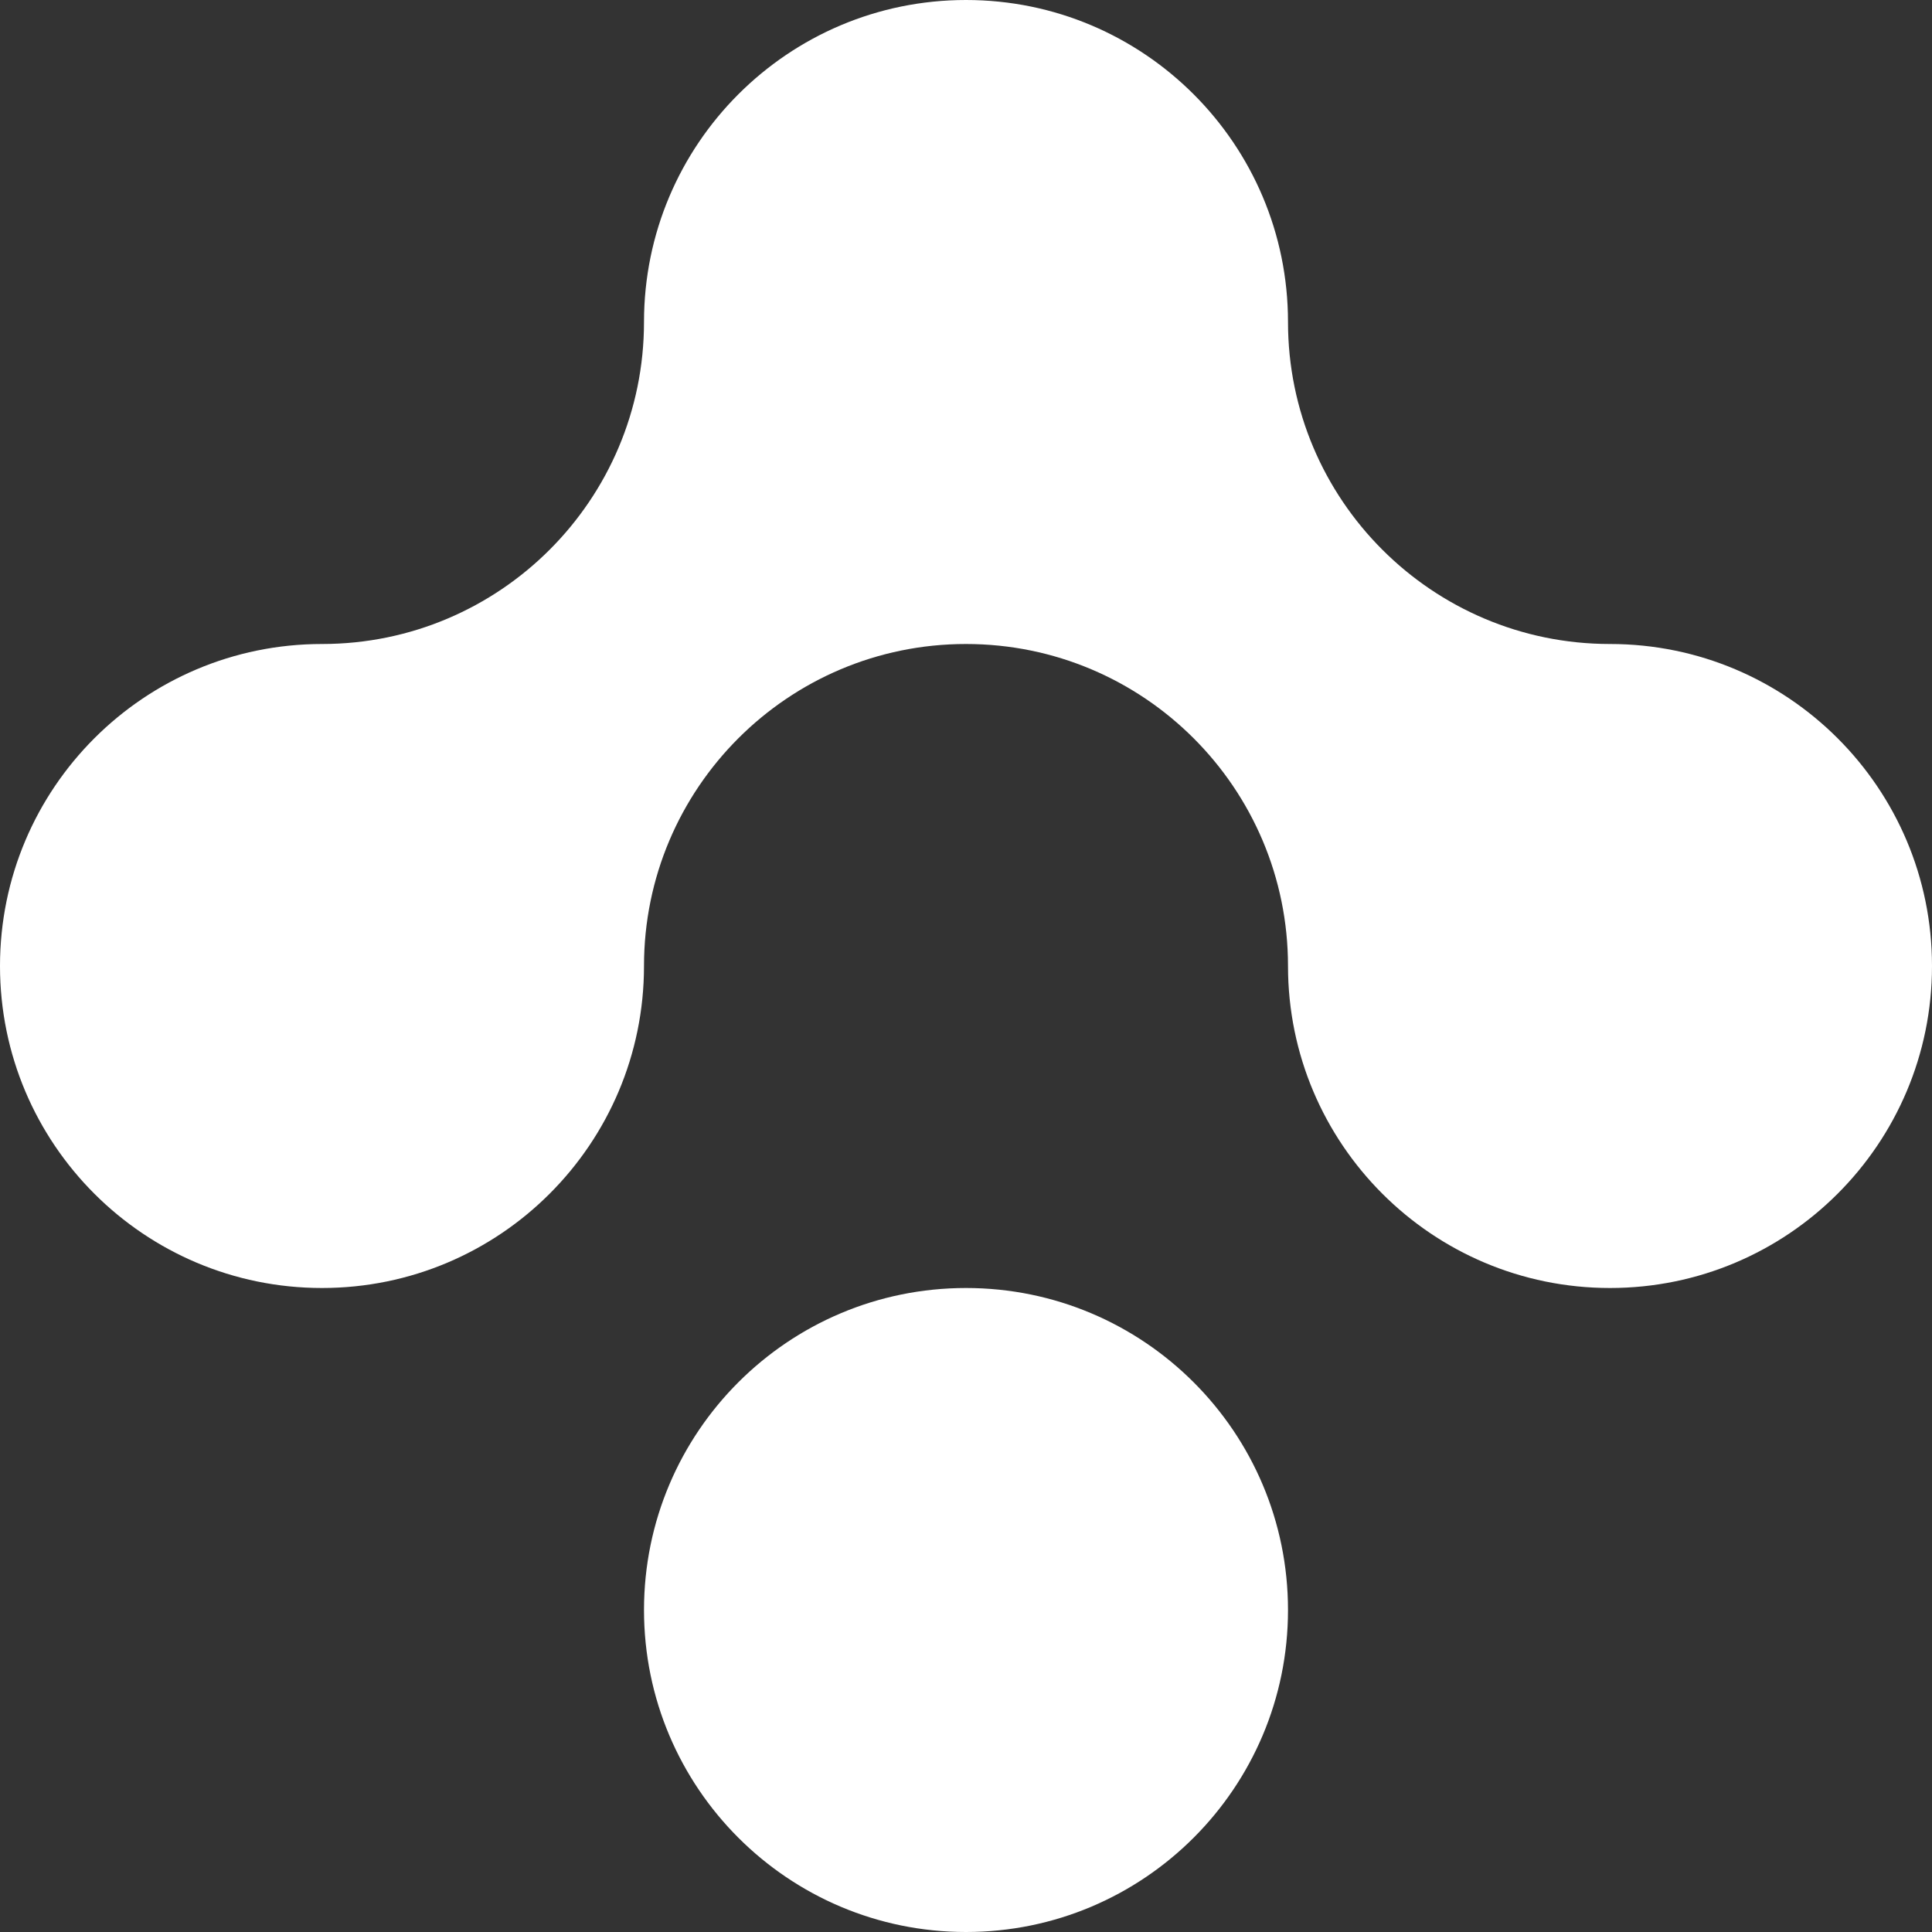
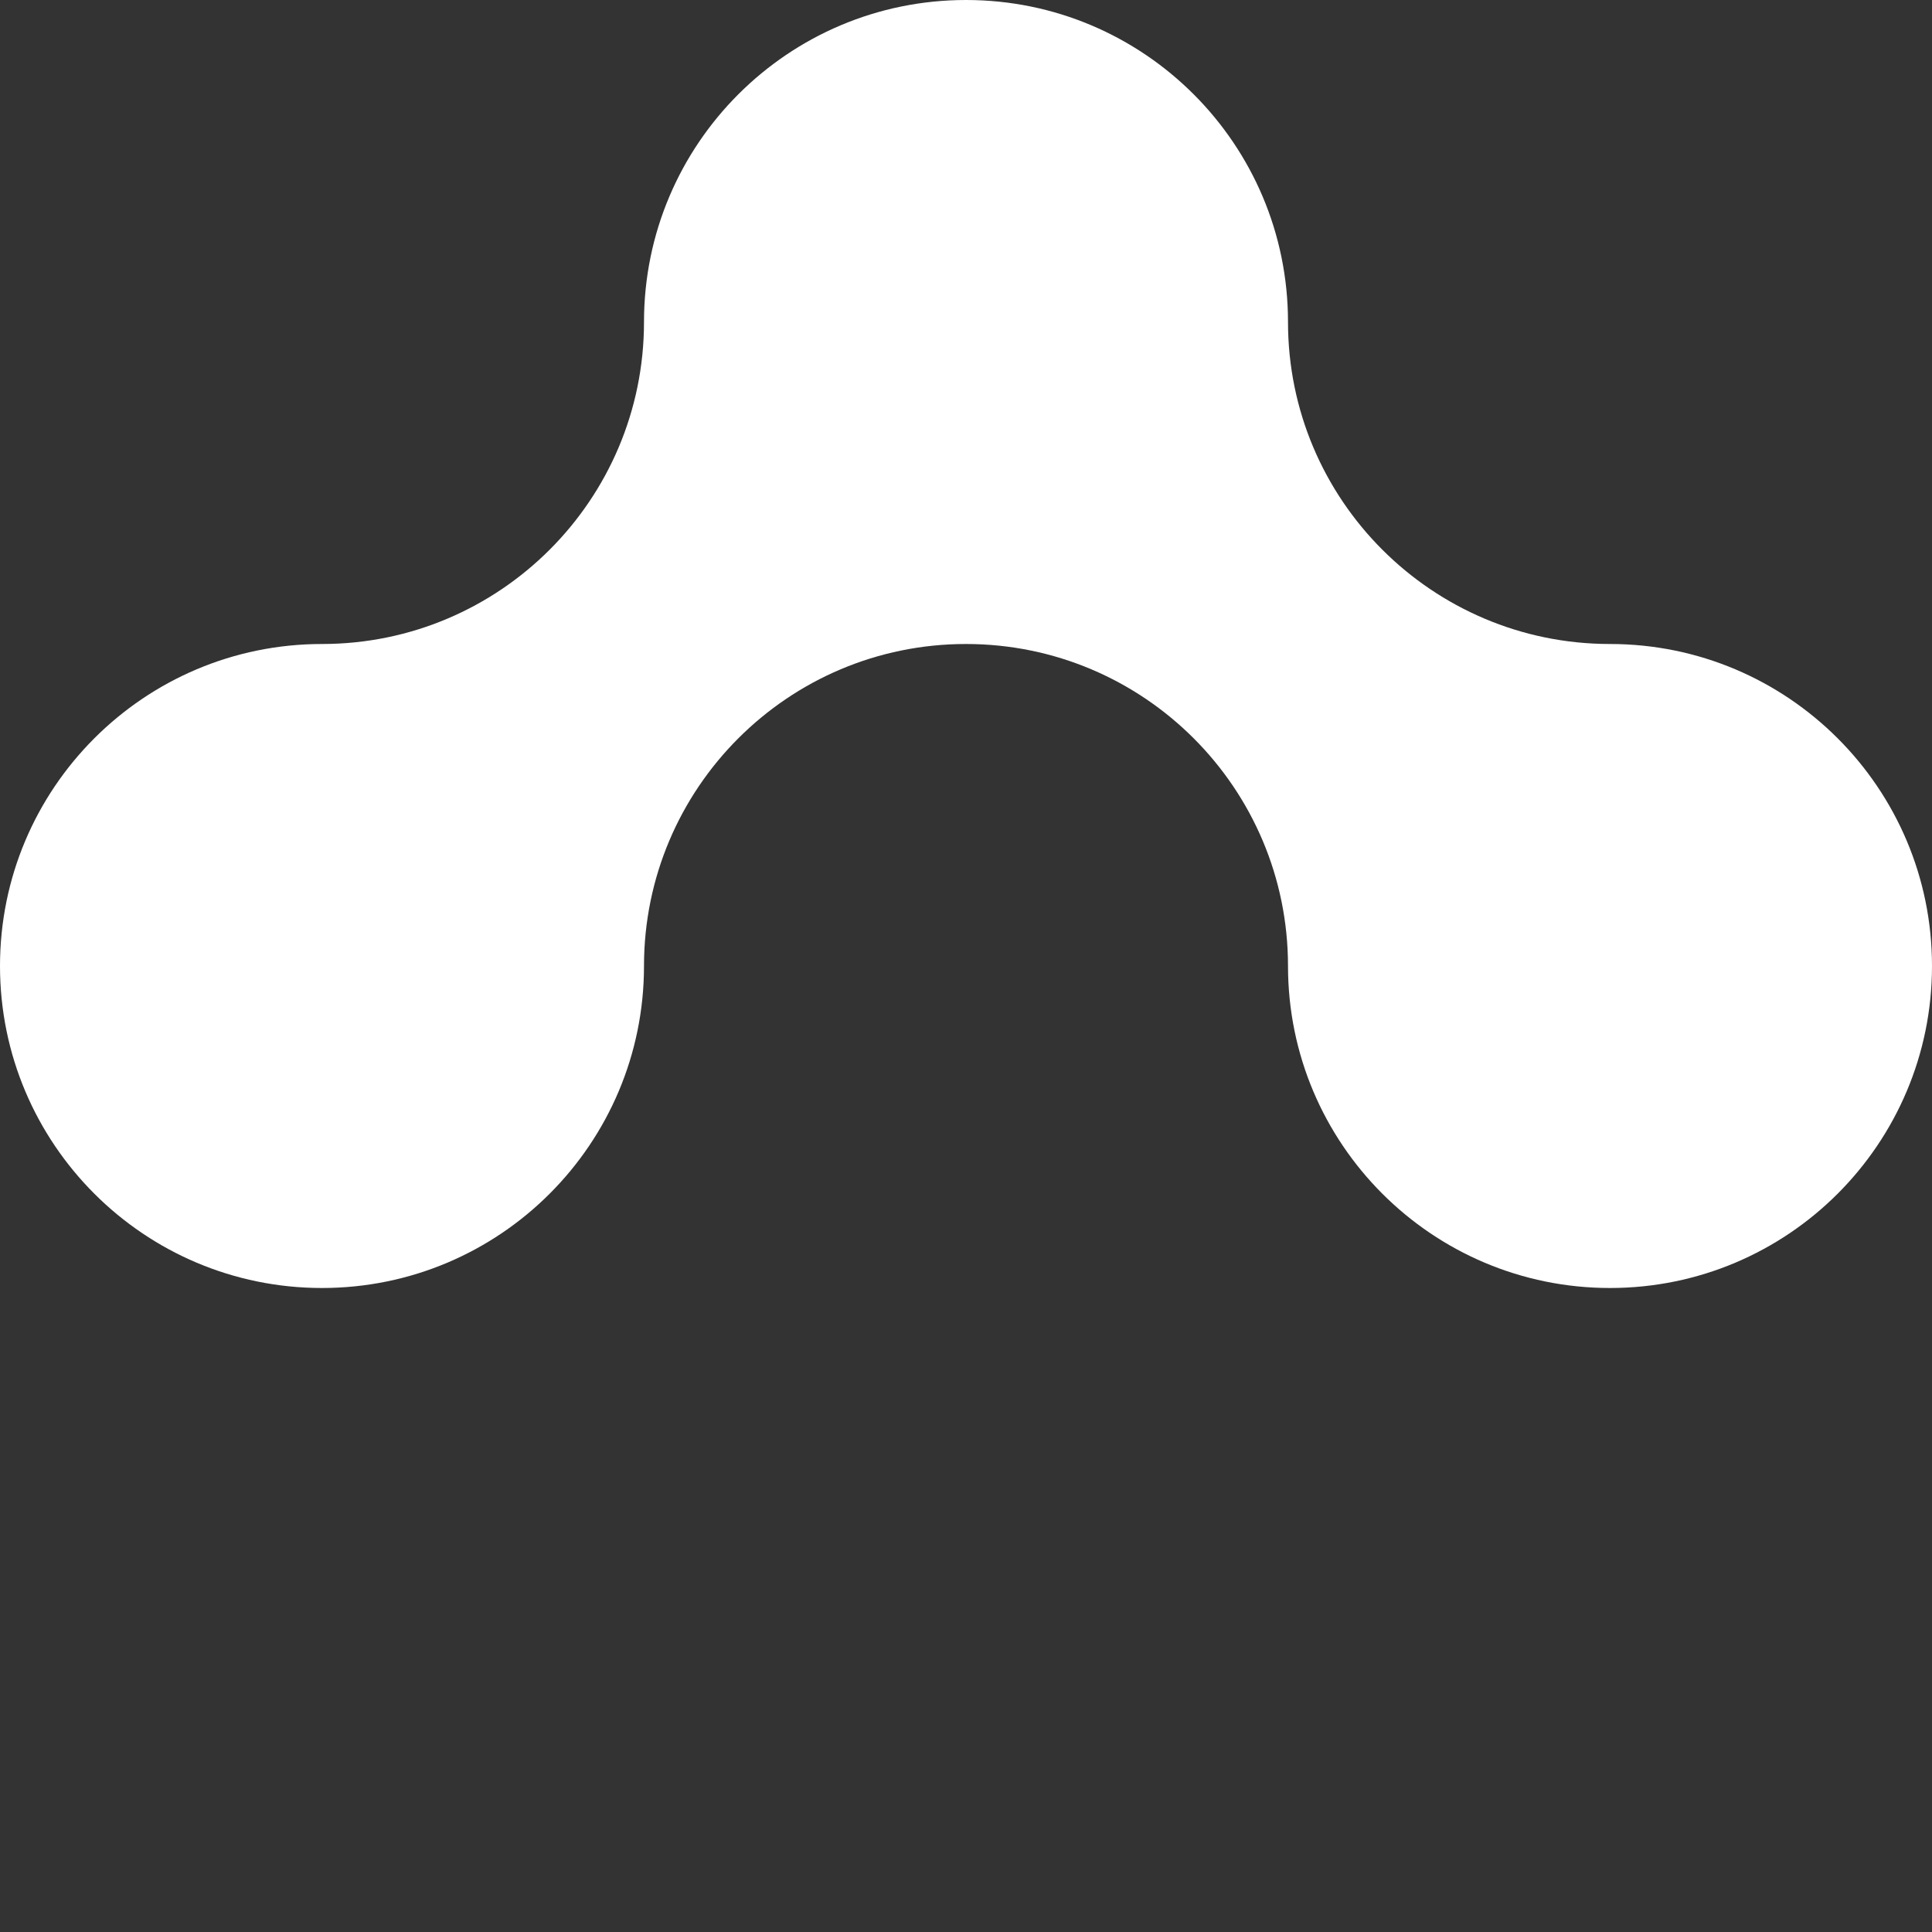
<svg xmlns="http://www.w3.org/2000/svg" width="24" height="24" viewBox="0 0 24 24" fill="none">
  <rect x="0" y="0" width="24" height="24" fill="#333333" stroke="none" />
  <g clip-path="url(#clip0_131_173)">
    <path d="M12 0C9.791 0 8 1.791 8 4C8 6.208 6.21 7.999 4.002 8H4C1.791 8 0 9.791 0 12C0 14.209 1.791 16 4 16C6.209 16 8 14.209 8 12C8 9.792 9.79 8.001 11.998 8L12 8C14.209 8 16 9.791 16 12C16 14.209 17.791 16 20 16C22.209 16 24 14.209 24 12C24 9.791 22.209 8 20 8H19.998C17.79 7.999 16 6.208 16 4C16 1.791 14.209 0 12 0Z" fill="white" />
-     <path d="M12 16C9.791 16 8 17.791 8 20C8 22.209 9.791 24 12 24C14.209 24 16 22.209 16 20C16 17.791 14.209 16 12 16Z" fill="white" />
  </g>
  <defs>
    <clipPath id="clip0_131_173">
      <rect width="24" height="24" fill="white" />
    </clipPath>
  </defs>
</svg>